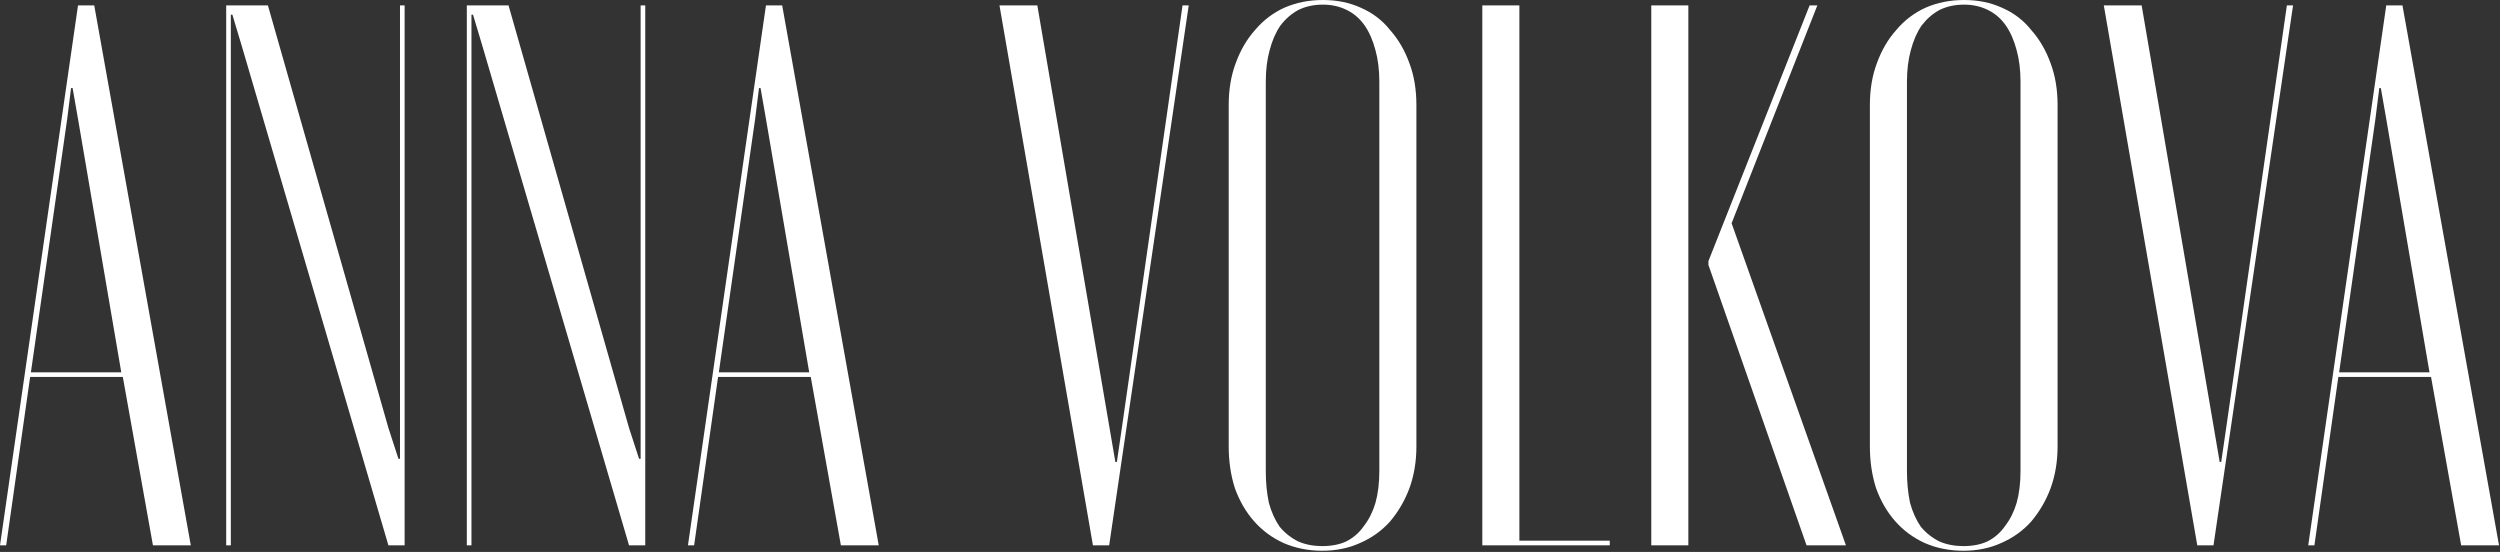
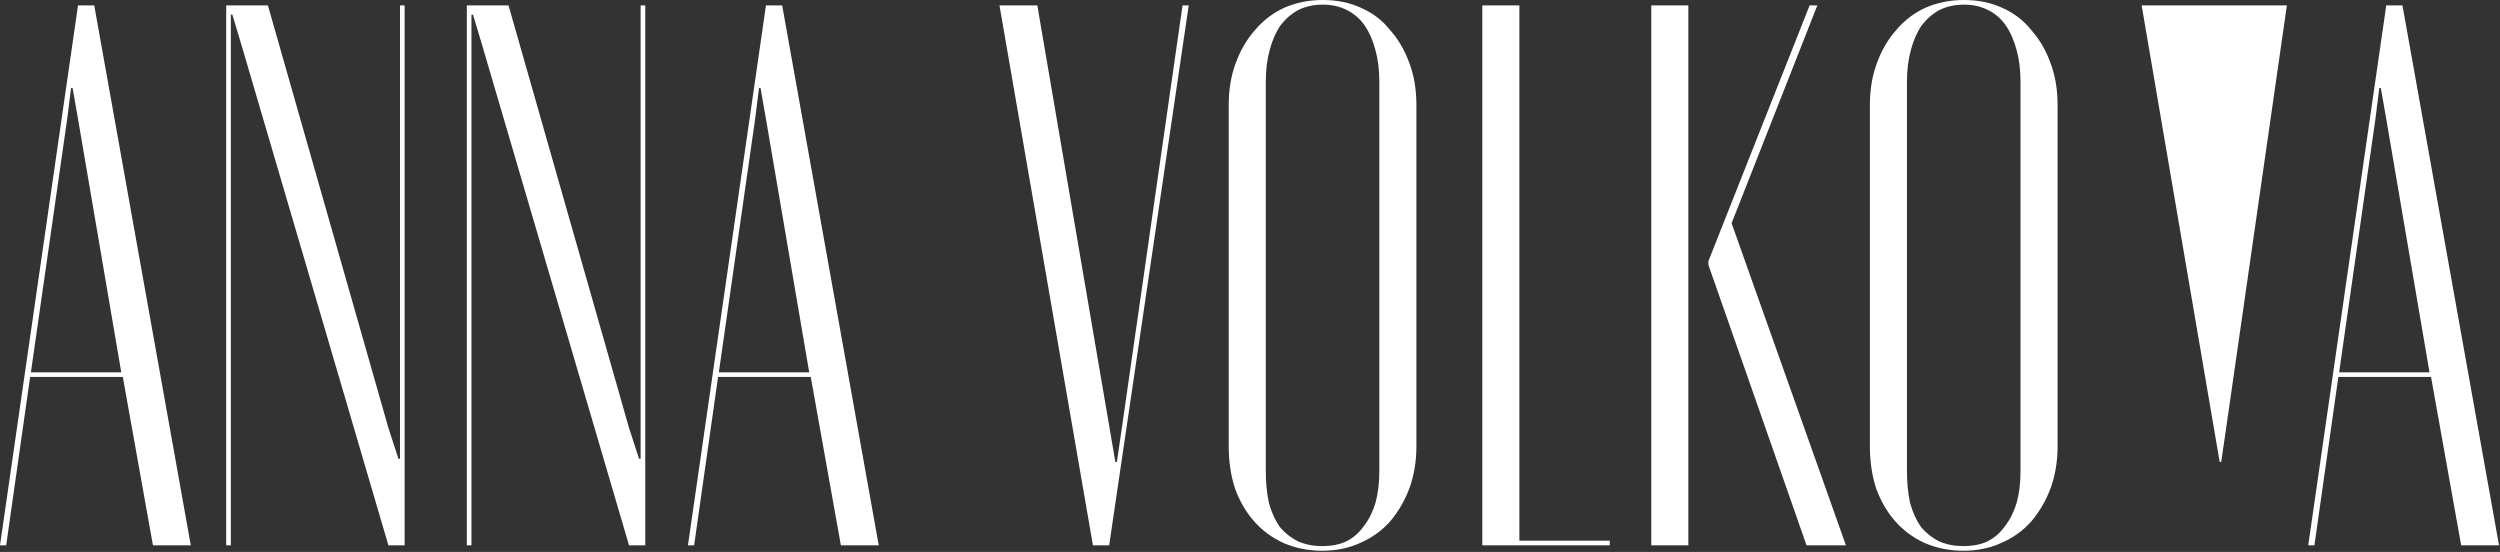
<svg xmlns="http://www.w3.org/2000/svg" width="1916" height="423" viewBox="0 0 1916 423" fill="none">
  <rect x="0" y="0" width="1916" height="423" fill="#333333" stroke="none" />
-   <path d="M0.001 417.941L59.791 4.142H72.223L146.222 417.941H117.214L94.127 288.888H23.088L4.737 417.941H0.001ZM54.464 67.485L51.504 91.164L23.68 285.336H92.943L59.791 91.164L55.648 67.485H54.464ZM205.323 4.142L297.673 327.959L305.369 351.639H306.553V327.959V4.142H310.105V417.941H297.673L185.196 34.925L178.092 11.246H176.908V34.925V417.941H173.356V4.142H205.323ZM389.741 4.142L482.091 327.959L489.787 351.639H490.971V327.959V4.142H494.523V417.941H482.091L369.614 34.925L362.51 11.246H361.326V34.925V417.941H357.774V4.142H389.741ZM527.24 417.941L587.03 4.142H599.462L673.461 417.941H644.453L621.366 288.888H550.327L531.976 417.941H527.24ZM581.703 67.485L578.743 91.164L550.919 285.336H620.182L587.03 91.164L582.887 67.485H581.703ZM795.008 4.142L850.655 329.735L854.798 354.007H855.982L859.534 329.735L906.301 4.142H911.037L850.063 417.941H837.631L766 4.142H795.008ZM941.682 342.167V80.508C941.682 68.669 943.458 58.013 947.01 48.541C950.562 38.675 955.495 30.189 961.809 23.086C968.124 15.587 975.623 9.865 984.305 5.918C993.382 1.971 1003.25 -0.002 1013.9 -0.002C1024.56 -0.002 1034.23 1.971 1042.91 5.918C1051.99 9.865 1059.49 15.587 1065.41 23.086C1071.72 30.189 1076.66 38.675 1080.21 48.541C1083.76 58.013 1085.53 68.669 1085.53 80.508V342.167C1085.53 353.612 1083.76 364.268 1080.21 374.134C1076.66 383.606 1071.72 392.091 1065.41 399.59C1059.09 406.694 1051.4 412.219 1042.32 416.165C1033.64 420.112 1023.97 422.085 1013.31 422.085C1002.66 422.085 992.79 420.112 983.713 416.165C975.031 412.219 967.532 406.694 961.217 399.59C954.903 392.486 949.97 384.001 946.418 374.134C943.261 364.268 941.682 353.612 941.682 342.167ZM970.097 62.749V361.111C970.097 369.793 970.887 377.884 972.465 385.382C974.439 392.486 977.201 398.603 980.753 403.734C984.7 408.47 989.436 412.219 994.961 414.981C1000.49 417.349 1006.6 418.533 1013.31 418.533C1020.42 418.533 1026.53 417.349 1031.66 414.981C1037.19 412.219 1041.73 408.272 1045.28 403.142C1049.23 398.011 1052.19 392.091 1054.16 385.382C1056.13 378.278 1057.12 370.188 1057.12 361.111V62.749C1057.12 53.672 1056.13 45.581 1054.16 38.477C1052.19 30.979 1049.42 24.664 1045.87 19.534C1042.32 14.403 1037.78 10.457 1032.26 7.694C1026.73 4.931 1020.61 3.55 1013.9 3.55C1006.8 3.55 1000.49 4.931 994.961 7.694C989.83 10.457 985.292 14.403 981.345 19.534C977.793 24.664 975.031 30.979 973.057 38.477C971.084 45.581 970.097 53.672 970.097 62.749ZM1136.04 4.142H1164.45V414.389H1233.72V417.941H1136.04V4.142ZM1293.95 4.142V417.941H1265.54V4.142H1293.95ZM1384.53 417.941L1309.34 203.05V200.09L1386.89 4.142H1392.81L1327.1 171.083L1414.72 417.941H1384.53ZM1433.08 342.167V80.508C1433.08 68.669 1434.85 58.013 1438.41 48.541C1441.96 38.675 1446.89 30.189 1453.21 23.086C1459.52 15.587 1467.02 9.865 1475.7 5.918C1484.78 1.971 1494.64 -0.002 1505.3 -0.002C1515.96 -0.002 1525.63 1.971 1534.31 5.918C1543.38 9.865 1550.88 15.587 1556.8 23.086C1563.12 30.189 1568.05 38.675 1571.6 48.541C1575.15 58.013 1576.93 68.669 1576.93 80.508V342.167C1576.93 353.612 1575.15 364.268 1571.6 374.134C1568.05 383.606 1563.12 392.091 1556.8 399.59C1550.49 406.694 1542.79 412.219 1533.72 416.165C1525.03 420.112 1515.36 422.085 1504.71 422.085C1494.05 422.085 1484.19 420.112 1475.11 416.165C1466.43 412.219 1458.93 406.694 1452.61 399.59C1446.3 392.486 1441.37 384.001 1437.81 374.134C1434.66 364.268 1433.08 353.612 1433.08 342.167ZM1461.49 62.749V361.111C1461.49 369.793 1462.28 377.884 1463.86 385.382C1465.83 392.486 1468.6 398.603 1472.15 403.734C1476.1 408.47 1480.83 412.219 1486.36 414.981C1491.88 417.349 1498 418.533 1504.71 418.533C1511.81 418.533 1517.93 417.349 1523.06 414.981C1528.59 412.219 1533.12 408.272 1536.68 403.142C1540.62 398.011 1543.58 392.091 1545.56 385.382C1547.53 378.278 1548.52 370.188 1548.52 361.111V62.749C1548.52 53.672 1547.53 45.581 1545.56 38.477C1543.58 30.979 1540.82 24.664 1537.27 19.534C1533.72 14.403 1529.18 10.457 1523.65 7.694C1518.13 4.931 1512.01 3.55 1505.3 3.55C1498.2 3.55 1491.88 4.931 1486.36 7.694C1481.23 10.457 1476.69 14.403 1472.74 19.534C1469.19 24.664 1466.43 30.979 1464.45 38.477C1462.48 45.581 1461.49 53.672 1461.49 62.749ZM1641.36 4.142L1697.01 329.735L1701.16 354.007H1702.34L1705.89 329.735L1752.66 4.142H1757.39L1696.42 417.941H1683.99L1612.36 4.142H1641.36ZM1769.03 417.941L1828.82 4.142H1841.25L1915.25 417.941H1886.24L1863.15 288.888H1792.11L1773.76 417.941H1769.03ZM1823.49 67.485L1820.53 91.164L1792.71 285.336H1861.97L1828.82 91.164L1824.67 67.485H1823.49Z" fill="white" />
+   <path d="M0.001 417.941L59.791 4.142H72.223L146.222 417.941H117.214L94.127 288.888H23.088L4.737 417.941H0.001ZM54.464 67.485L51.504 91.164L23.68 285.336H92.943L59.791 91.164L55.648 67.485H54.464ZM205.323 4.142L297.673 327.959L305.369 351.639H306.553V327.959V4.142H310.105V417.941H297.673L185.196 34.925L178.092 11.246H176.908V34.925V417.941H173.356V4.142H205.323ZM389.741 4.142L482.091 327.959L489.787 351.639H490.971V327.959V4.142H494.523V417.941H482.091L369.614 34.925L362.51 11.246H361.326V34.925V417.941H357.774V4.142H389.741ZM527.24 417.941L587.03 4.142H599.462L673.461 417.941H644.453L621.366 288.888H550.327L531.976 417.941H527.24ZM581.703 67.485L578.743 91.164L550.919 285.336H620.182L587.03 91.164L582.887 67.485H581.703ZM795.008 4.142L850.655 329.735L854.798 354.007H855.982L859.534 329.735L906.301 4.142H911.037L850.063 417.941H837.631L766 4.142H795.008ZM941.682 342.167V80.508C941.682 68.669 943.458 58.013 947.01 48.541C950.562 38.675 955.495 30.189 961.809 23.086C968.124 15.587 975.623 9.865 984.305 5.918C993.382 1.971 1003.25 -0.002 1013.9 -0.002C1024.56 -0.002 1034.23 1.971 1042.91 5.918C1051.99 9.865 1059.49 15.587 1065.41 23.086C1071.72 30.189 1076.66 38.675 1080.21 48.541C1083.76 58.013 1085.53 68.669 1085.53 80.508V342.167C1085.53 353.612 1083.76 364.268 1080.21 374.134C1076.66 383.606 1071.72 392.091 1065.41 399.59C1059.09 406.694 1051.4 412.219 1042.32 416.165C1033.64 420.112 1023.97 422.085 1013.31 422.085C1002.66 422.085 992.79 420.112 983.713 416.165C975.031 412.219 967.532 406.694 961.217 399.59C954.903 392.486 949.97 384.001 946.418 374.134C943.261 364.268 941.682 353.612 941.682 342.167ZM970.097 62.749V361.111C970.097 369.793 970.887 377.884 972.465 385.382C974.439 392.486 977.201 398.603 980.753 403.734C984.7 408.47 989.436 412.219 994.961 414.981C1000.49 417.349 1006.6 418.533 1013.31 418.533C1020.42 418.533 1026.53 417.349 1031.66 414.981C1037.19 412.219 1041.73 408.272 1045.28 403.142C1049.23 398.011 1052.19 392.091 1054.16 385.382C1056.13 378.278 1057.12 370.188 1057.12 361.111V62.749C1057.12 53.672 1056.13 45.581 1054.16 38.477C1052.19 30.979 1049.42 24.664 1045.87 19.534C1042.32 14.403 1037.78 10.457 1032.26 7.694C1026.73 4.931 1020.61 3.55 1013.9 3.55C1006.8 3.55 1000.49 4.931 994.961 7.694C989.83 10.457 985.292 14.403 981.345 19.534C977.793 24.664 975.031 30.979 973.057 38.477C971.084 45.581 970.097 53.672 970.097 62.749ZM1136.04 4.142H1164.45V414.389H1233.72V417.941H1136.04V4.142ZM1293.95 4.142V417.941H1265.54V4.142H1293.95ZM1384.53 417.941L1309.34 203.05V200.09L1386.89 4.142H1392.81L1327.1 171.083L1414.72 417.941H1384.53ZM1433.08 342.167V80.508C1433.08 68.669 1434.85 58.013 1438.41 48.541C1441.96 38.675 1446.89 30.189 1453.21 23.086C1459.52 15.587 1467.02 9.865 1475.7 5.918C1484.78 1.971 1494.64 -0.002 1505.3 -0.002C1515.96 -0.002 1525.63 1.971 1534.31 5.918C1543.38 9.865 1550.88 15.587 1556.8 23.086C1563.12 30.189 1568.05 38.675 1571.6 48.541C1575.15 58.013 1576.93 68.669 1576.93 80.508V342.167C1576.93 353.612 1575.15 364.268 1571.6 374.134C1568.05 383.606 1563.12 392.091 1556.8 399.59C1550.49 406.694 1542.79 412.219 1533.72 416.165C1525.03 420.112 1515.36 422.085 1504.71 422.085C1494.05 422.085 1484.19 420.112 1475.11 416.165C1466.43 412.219 1458.93 406.694 1452.61 399.59C1446.3 392.486 1441.37 384.001 1437.81 374.134C1434.66 364.268 1433.08 353.612 1433.08 342.167ZM1461.49 62.749V361.111C1461.49 369.793 1462.28 377.884 1463.86 385.382C1465.83 392.486 1468.6 398.603 1472.15 403.734C1476.1 408.47 1480.83 412.219 1486.36 414.981C1491.88 417.349 1498 418.533 1504.71 418.533C1511.81 418.533 1517.93 417.349 1523.06 414.981C1528.59 412.219 1533.12 408.272 1536.68 403.142C1540.62 398.011 1543.58 392.091 1545.56 385.382C1547.53 378.278 1548.52 370.188 1548.52 361.111V62.749C1548.52 53.672 1547.53 45.581 1545.56 38.477C1543.58 30.979 1540.82 24.664 1537.27 19.534C1533.72 14.403 1529.18 10.457 1523.65 7.694C1518.13 4.931 1512.01 3.55 1505.3 3.55C1498.2 3.55 1491.88 4.931 1486.36 7.694C1481.23 10.457 1476.69 14.403 1472.74 19.534C1469.19 24.664 1466.43 30.979 1464.45 38.477C1462.48 45.581 1461.49 53.672 1461.49 62.749ZM1641.36 4.142L1697.01 329.735L1701.16 354.007H1702.34L1705.89 329.735L1752.66 4.142H1757.39H1683.99L1612.36 4.142H1641.36ZM1769.03 417.941L1828.82 4.142H1841.25L1915.25 417.941H1886.24L1863.15 288.888H1792.11L1773.76 417.941H1769.03ZM1823.49 67.485L1820.53 91.164L1792.71 285.336H1861.97L1828.82 91.164L1824.67 67.485H1823.49Z" fill="white" />
</svg>